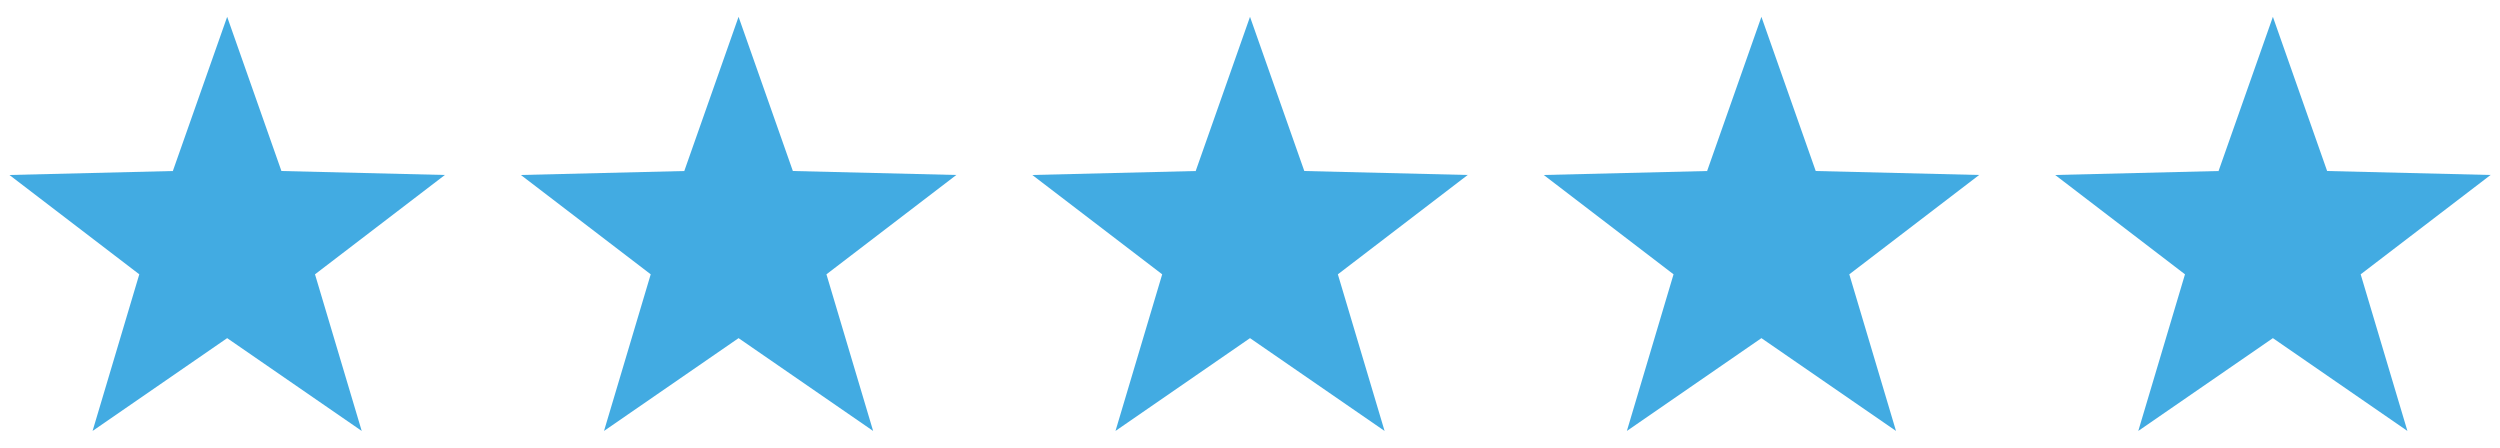
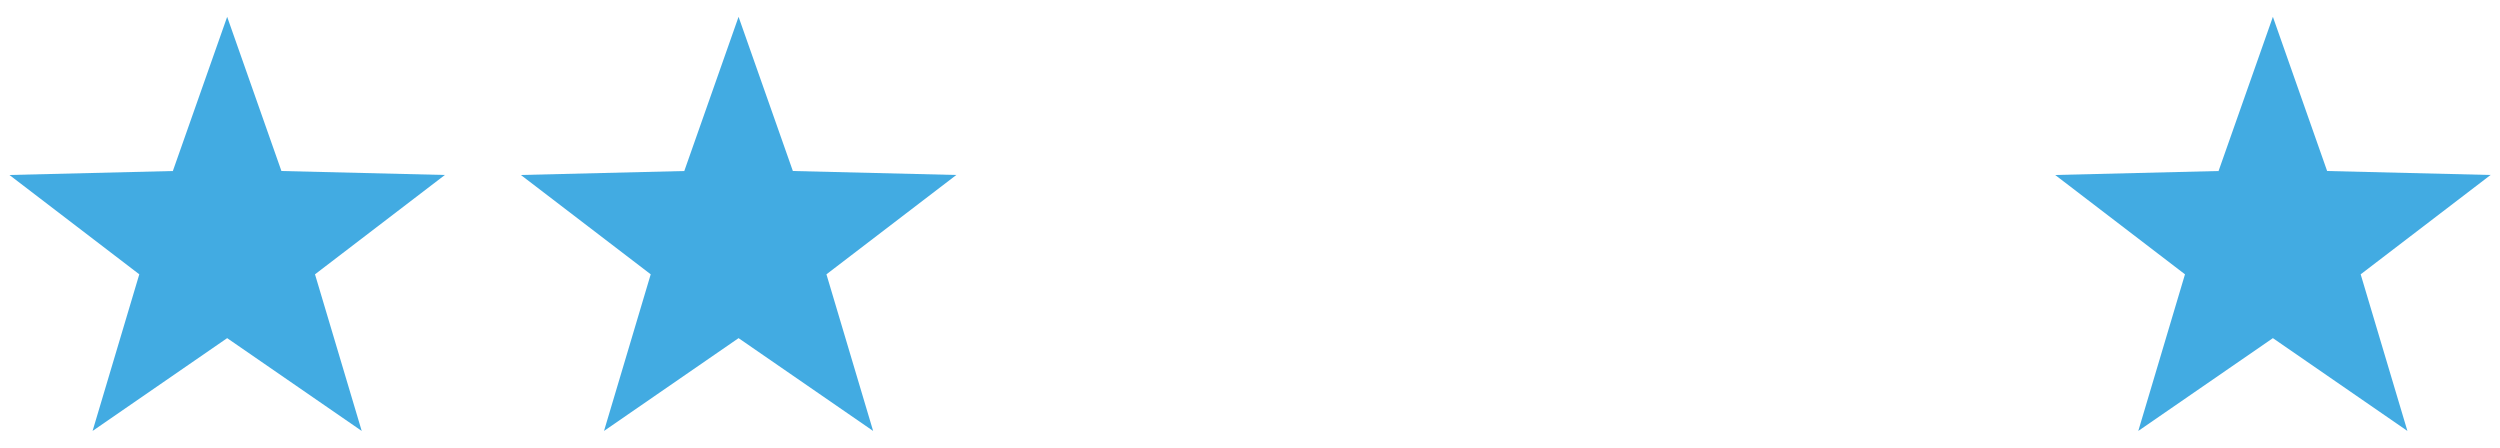
<svg xmlns="http://www.w3.org/2000/svg" version="1.1" id="Layer_1" x="0px" y="0px" width="142.827px" height="25.581px" viewBox="0 0 142.827 25.581" enable-background="new 0 0 142.827 25.581" xml:space="preserve">
  <g>
    <polygon fill="#42ABE2" points="12.978,0.961 16.078,9.77 25.416,9.997 17.996,15.672 20.665,24.62 12.978,19.318 5.289,24.62    7.958,15.672 0.539,9.997 9.875,9.77  " />
    <polygon fill="#42ABE2" points="42.195,0.961 45.297,9.77 54.635,9.997 47.215,15.672 49.882,24.62 42.195,19.318 34.508,24.62    37.176,15.672 29.758,9.997 39.094,9.77  " />
-     <polygon fill="#42ABE2" points="71.414,0.961 74.516,9.77 83.85,9.997 76.433,15.672 79.102,24.62 71.414,19.318 63.729,24.62    66.397,15.672 58.976,9.997 68.311,9.77  " />
-     <polygon fill="#42ABE2" points="100.631,0.961 103.734,9.77 113.07,9.997 105.652,15.672 108.32,24.62 100.631,19.318    92.945,24.62 95.611,15.672 88.195,9.997 97.529,9.77  " />
    <polygon fill="#42ABE2" points="129.852,0.961 132.951,9.77 142.289,9.997 134.867,15.672 137.537,24.62 129.852,19.318    122.162,24.62 124.83,15.672 117.414,9.997 126.748,9.77  " />
  </g>
</svg>